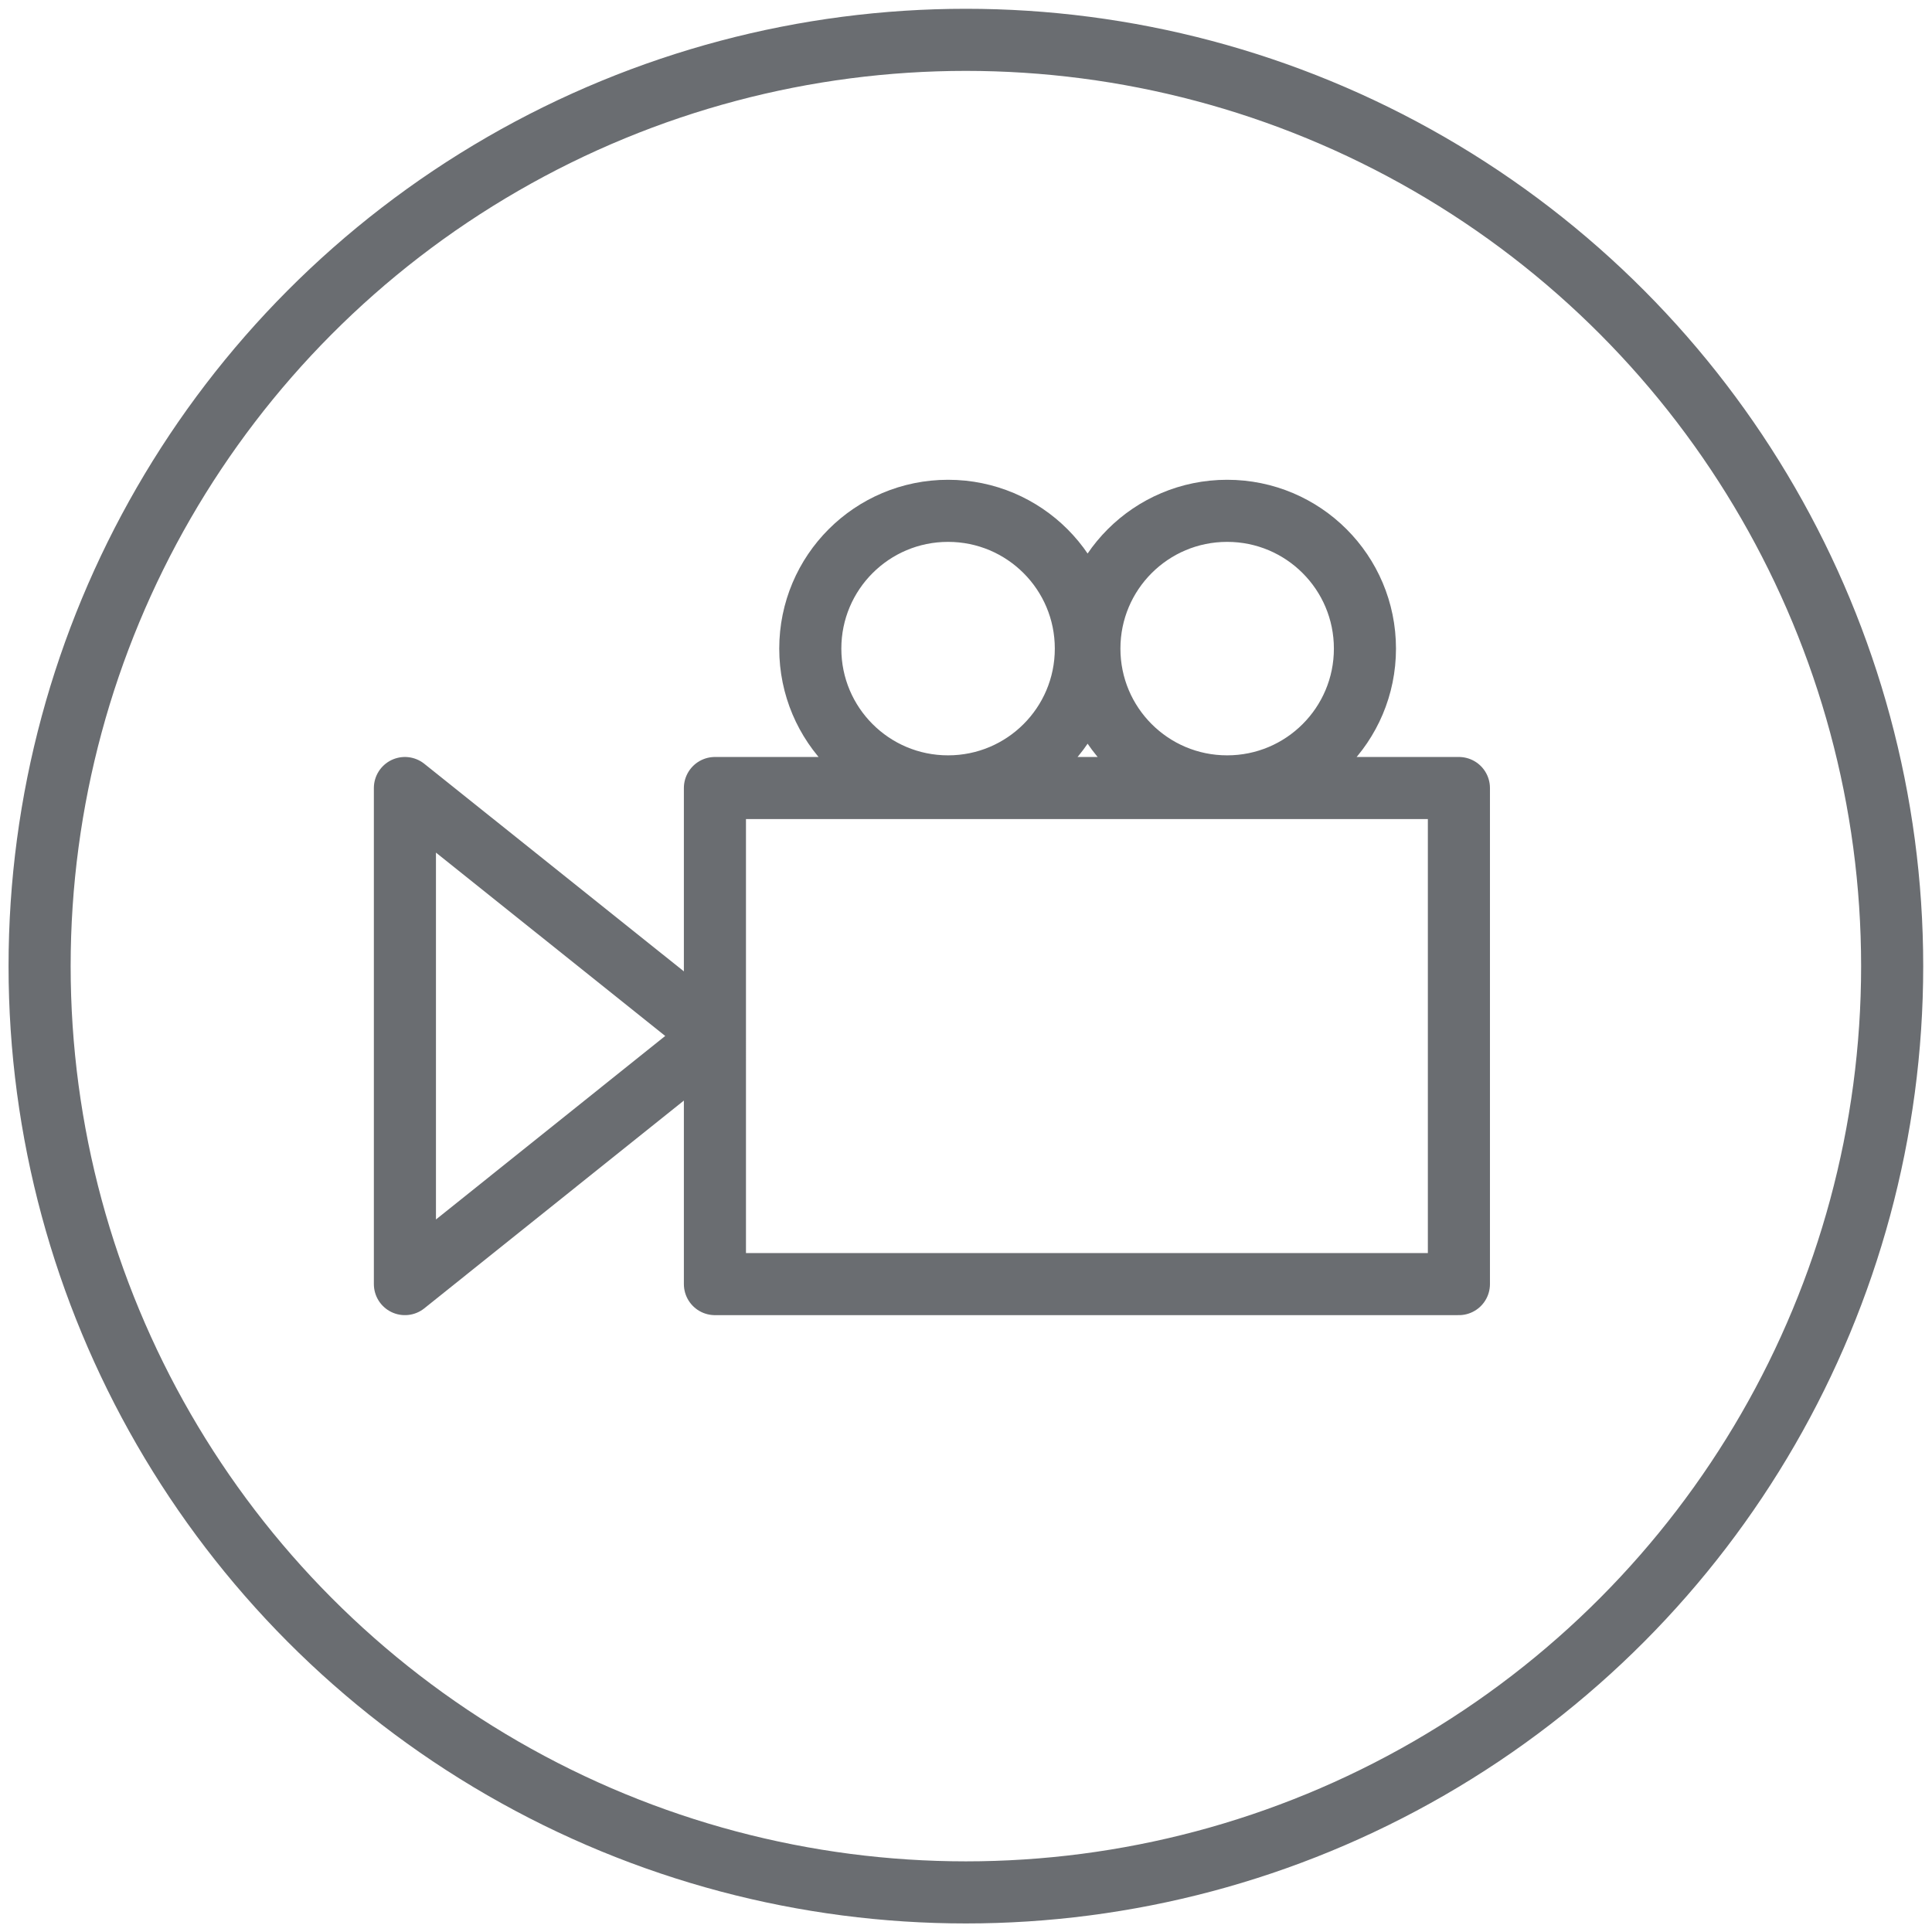
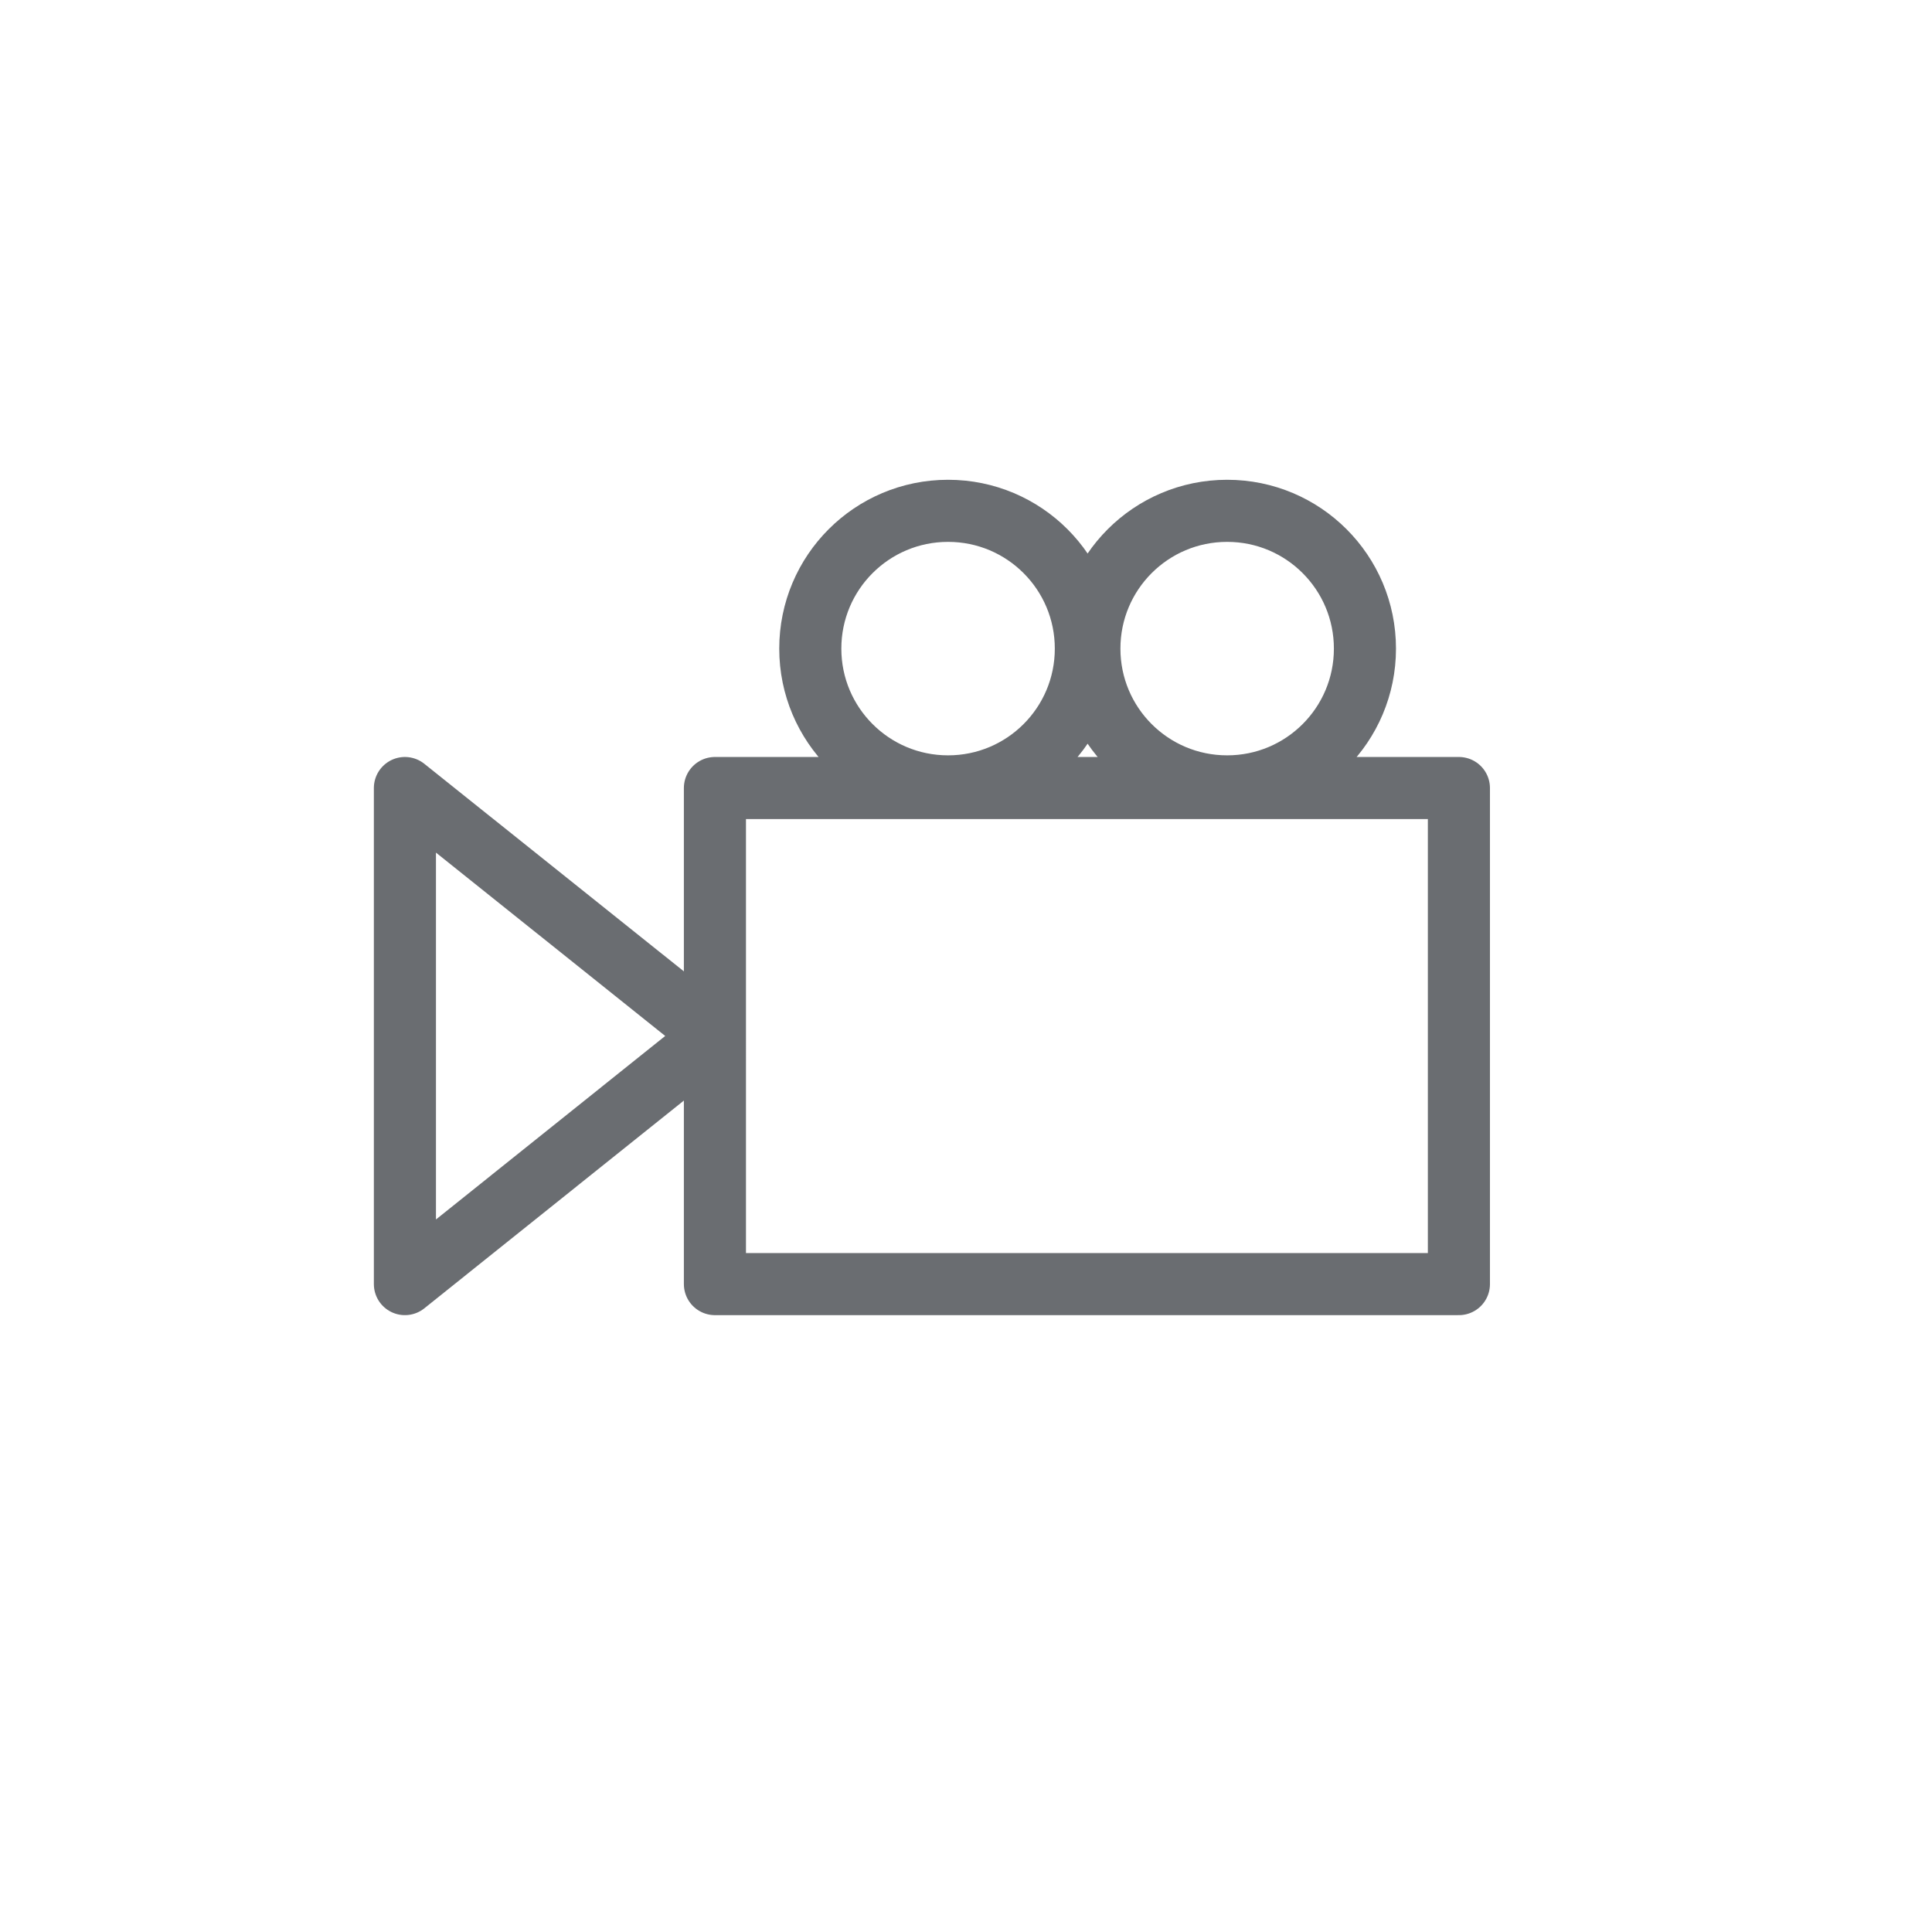
<svg xmlns="http://www.w3.org/2000/svg" xmlns:ns1="http://sodipodi.sourceforge.net/DTD/sodipodi-0.dtd" xmlns:ns2="http://www.inkscape.org/namespaces/inkscape" width="8.245mm" height="8.245mm" viewBox="0 0 8.245 8.245" version="1.1" id="svg5" ns1:docname="video.svg" ns2:version="1.1.2 (b8e25be833, 2022-02-05)">
  <ns1:namedview id="namedview7" pagecolor="#ffffff" bordercolor="#666666" borderopacity="1.0" ns2:pageshadow="2" ns2:pageopacity="0.0" ns2:pagecheckerboard="0" ns2:document-units="mm" showgrid="true" ns2:zoom="16.085846" ns2:cx="1.7095775" ns2:cy="18.743186" ns2:window-width="1920" ns2:window-height="991" ns2:window-x="-9" ns2:window-y="-9" ns2:window-maximized="1" ns2:current-layer="layer1">
    <ns2:grid type="xygrid" id="grid830" originx="-76.325" originy="-102.47" />
  </ns1:namedview>
  <defs id="defs2" />
  <g ns2:label="Ebene 1" ns2:groupmode="layer" id="layer1" transform="translate(-76.325,-102.47)">
-     <path id="path891-4" style="fill:none;stroke:#6a6d71;stroke-width:0.265;stroke-linecap:round;stroke-linejoin:round;stroke-miterlimit:4;stroke-dasharray:none;stroke-opacity:1" d="m 82.15,105.238 c -2e-6,0.325 -0.263,0.588 -0.588,0.588 -0.325,0 -0.588,-0.263 -0.588,-0.588 2e-6,-0.325 0.263,-0.588 0.588,-0.588 0.325,0 0.588,0.263 0.588,0.588 z m -1.191,0 c -2e-6,0.325 -0.263,0.588 -0.588,0.588 -0.325,0 -0.588,-0.263 -0.588,-0.588 -3e-6,-0.325 0.263,-0.588 0.588,-0.588 0.325,0 0.588,0.263 0.588,0.588 z m -1.583,1.653 -1.323,-1.058 V 107.95 Z m 0,-1.058 V 107.95 h 3.175 v -2.117 z" ns1:nodetypes="ssssssssssccccccccc" />
-     <ellipse style="fill:none;stroke:#6a6d71;stroke-width:0.265;stroke-linecap:round;stroke-linejoin:round;stroke-miterlimit:4;stroke-dasharray:none;stroke-opacity:1" id="path1912" cx="80.447" cy="106.593" rx="3.953" ry="3.953" />
+     <path id="path891-4" style="fill:none;stroke:#6a6d71;stroke-width:0.265;stroke-linecap:round;stroke-linejoin:round;stroke-miterlimit:4;stroke-dasharray:none;stroke-opacity:1" d="m 82.15,105.238 c -2e-6,0.325 -0.263,0.588 -0.588,0.588 -0.325,0 -0.588,-0.263 -0.588,-0.588 2e-6,-0.325 0.263,-0.588 0.588,-0.588 0.325,0 0.588,0.263 0.588,0.588 z m -1.191,0 c -2e-6,0.325 -0.263,0.588 -0.588,0.588 -0.325,0 -0.588,-0.263 -0.588,-0.588 -3e-6,-0.325 0.263,-0.588 0.588,-0.588 0.325,0 0.588,0.263 0.588,0.588 m -1.583,1.653 -1.323,-1.058 V 107.95 Z m 0,-1.058 V 107.95 h 3.175 v -2.117 z" ns1:nodetypes="ssssssssssccccccccc" />
  </g>
</svg>